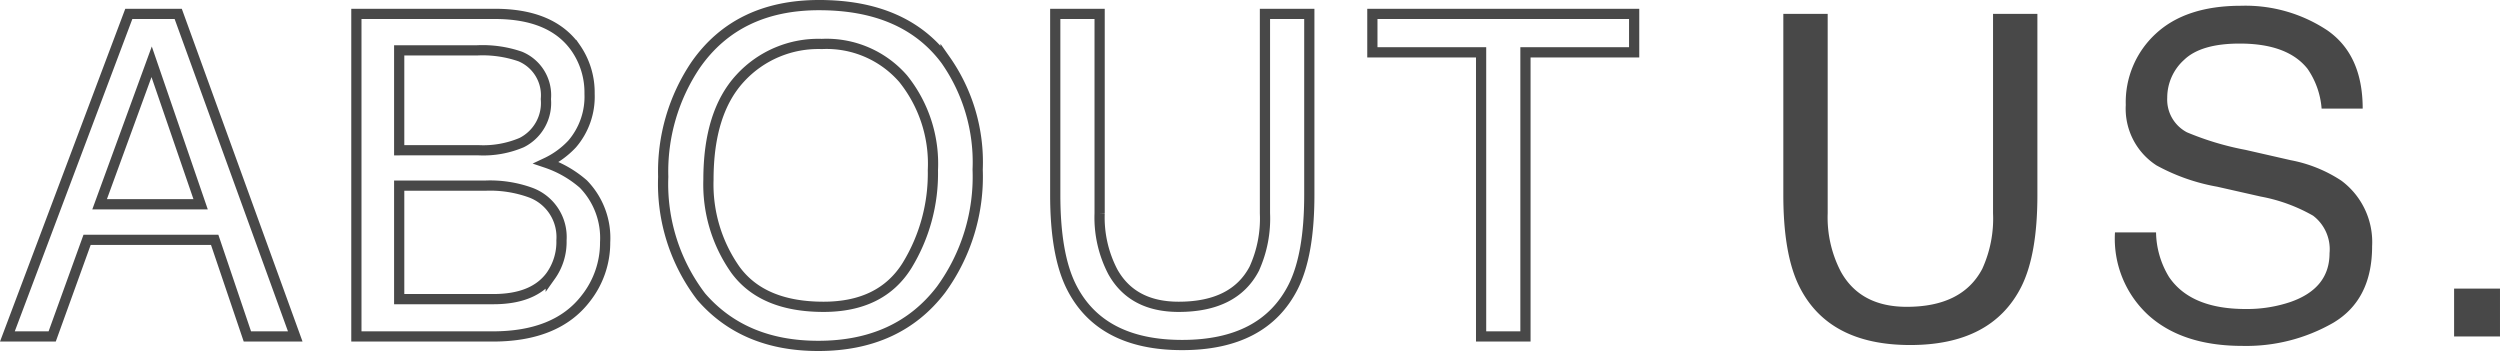
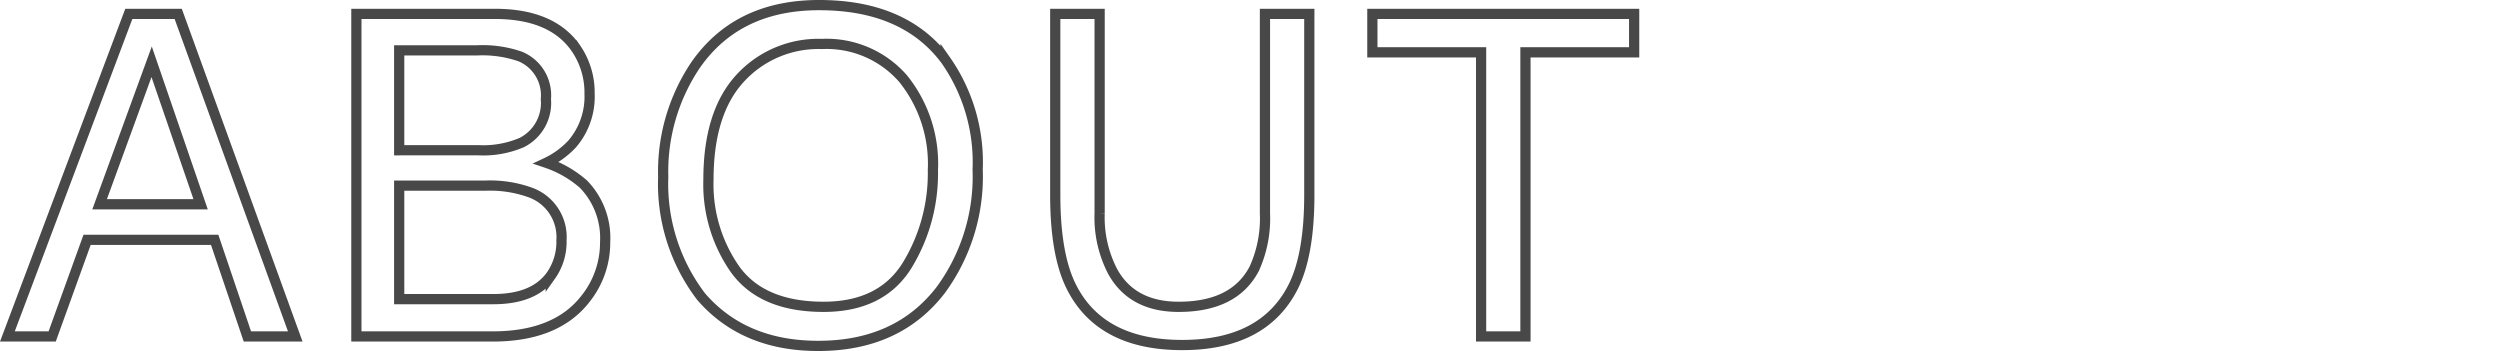
<svg xmlns="http://www.w3.org/2000/svg" width="244.61" height="34.344" viewBox="0 0 244.61 34.344">
  <g id="グループ_2869" data-name="グループ 2869" transform="translate(-56.543 -14614.929)">
-     <path id="パス_2735" data-name="パス 2735" d="M7.992-31.561v19.508A11.476,11.476,0,0,0,9.281-6.338Q11.193-2.9,15.727-2.9q5.436,0,7.391-3.717a11.832,11.832,0,0,0,1.053-5.436V-31.561h4.34v17.725q0,5.822-1.568,8.959Q24.062.838,16.07.838T5.221-4.877Q3.652-8.014,3.652-13.836V-31.561ZM40.12-10.184a8.625,8.625,0,0,0,1.268,4.361q2.127,3.137,7.5,3.137a13.272,13.272,0,0,0,4.383-.687q3.824-1.332,3.824-4.77a4.118,4.118,0,0,0-1.611-3.674,16.27,16.27,0,0,0-5.113-1.869l-4.275-.967a19.359,19.359,0,0,1-5.93-2.084,6.6,6.6,0,0,1-3.008-5.908A9.1,9.1,0,0,1,40.1-29.627q2.943-2.729,8.336-2.729a14.478,14.478,0,0,1,8.433,2.4q3.47,2.4,3.47,7.659H56.319a7.908,7.908,0,0,0-1.375-3.889q-1.955-2.471-6.639-2.471-3.781,0-5.436,1.59a4.976,4.976,0,0,0-1.654,3.7,3.609,3.609,0,0,0,1.934,3.395,28.375,28.375,0,0,0,5.736,1.719l4.426,1.01a13.56,13.56,0,0,1,4.941,2A7.482,7.482,0,0,1,61.261-8.83q0,5.242-3.813,7.5A17.079,17.079,0,0,1,48.585.924q-5.887,0-9.217-3.008a10.149,10.149,0,0,1-3.266-8.1Zm29.163,5.5h4.49V0h-4.49Z" transform="translate(227.379 14647.849)" fill="#484848" />
    <path id="パス_2736" data-name="パス 2736" d="M19.551-12.934,14.76-26.877,9.668-12.934ZM12.525-31.561h4.834L28.811,0H24.127l-3.2-9.453H8.443L5.027,0H.645ZM46.759-18.219a9.59,9.59,0,0,0,4.211-.752,4.332,4.332,0,0,0,2.363-4.254,4.1,4.1,0,0,0-2.514-4.168,11.3,11.3,0,0,0-4.211-.6H38.981v9.775ZM48.2-3.652q3.932,0,5.607-2.277a5.734,5.734,0,0,0,1.053-3.48,4.631,4.631,0,0,0-3.072-4.684,11.63,11.63,0,0,0-4.318-.666H38.981V-3.652ZM34.792-31.561H48.348q5.543,0,7.885,3.309a7.646,7.646,0,0,1,1.375,4.512,7.1,7.1,0,0,1-1.7,4.9,8.3,8.3,0,0,1-2.535,1.848,10.725,10.725,0,0,1,3.631,2.084,7.562,7.562,0,0,1,2.127,5.693A8.8,8.8,0,0,1,57.221-3.7Q54.364,0,48.134,0H34.792Zm45.276-.859q8.357,0,12.375,5.371A17.406,17.406,0,0,1,95.58-16.328,18.76,18.76,0,0,1,91.992-4.576q-4.211,5.5-12.01,5.5Q72.7.924,68.531-3.889a18.172,18.172,0,0,1-3.717-11.73,18.657,18.657,0,0,1,3.18-10.957Q72.076-32.42,80.068-32.42ZM80.5-2.9q5.65,0,8.175-4.05A17.238,17.238,0,0,0,91.2-16.264a13.285,13.285,0,0,0-2.911-8.959,9.936,9.936,0,0,0-7.96-3.395,10.366,10.366,0,0,0-7.992,3.362Q69.24-21.893,69.24-15.34A14.486,14.486,0,0,0,71.893-6.5Q74.546-2.9,80.5-2.9Zm27.014-28.66v19.508A11.476,11.476,0,0,0,108.8-6.338Q110.713-2.9,115.246-2.9q5.436,0,7.391-3.717a11.832,11.832,0,0,0,1.053-5.436V-31.561h4.34v17.725q0,5.822-1.568,8.959Q123.582.838,115.59.838t-10.85-5.715q-1.568-3.137-1.568-8.959V-31.561Zm52.3,0v3.76H149.179V0h-4.34V-27.8H134.2v-3.76Z" transform="translate(56.621 14647.849)" fill="none" stroke="#484848" stroke-width="1" />
  </g>
</svg>